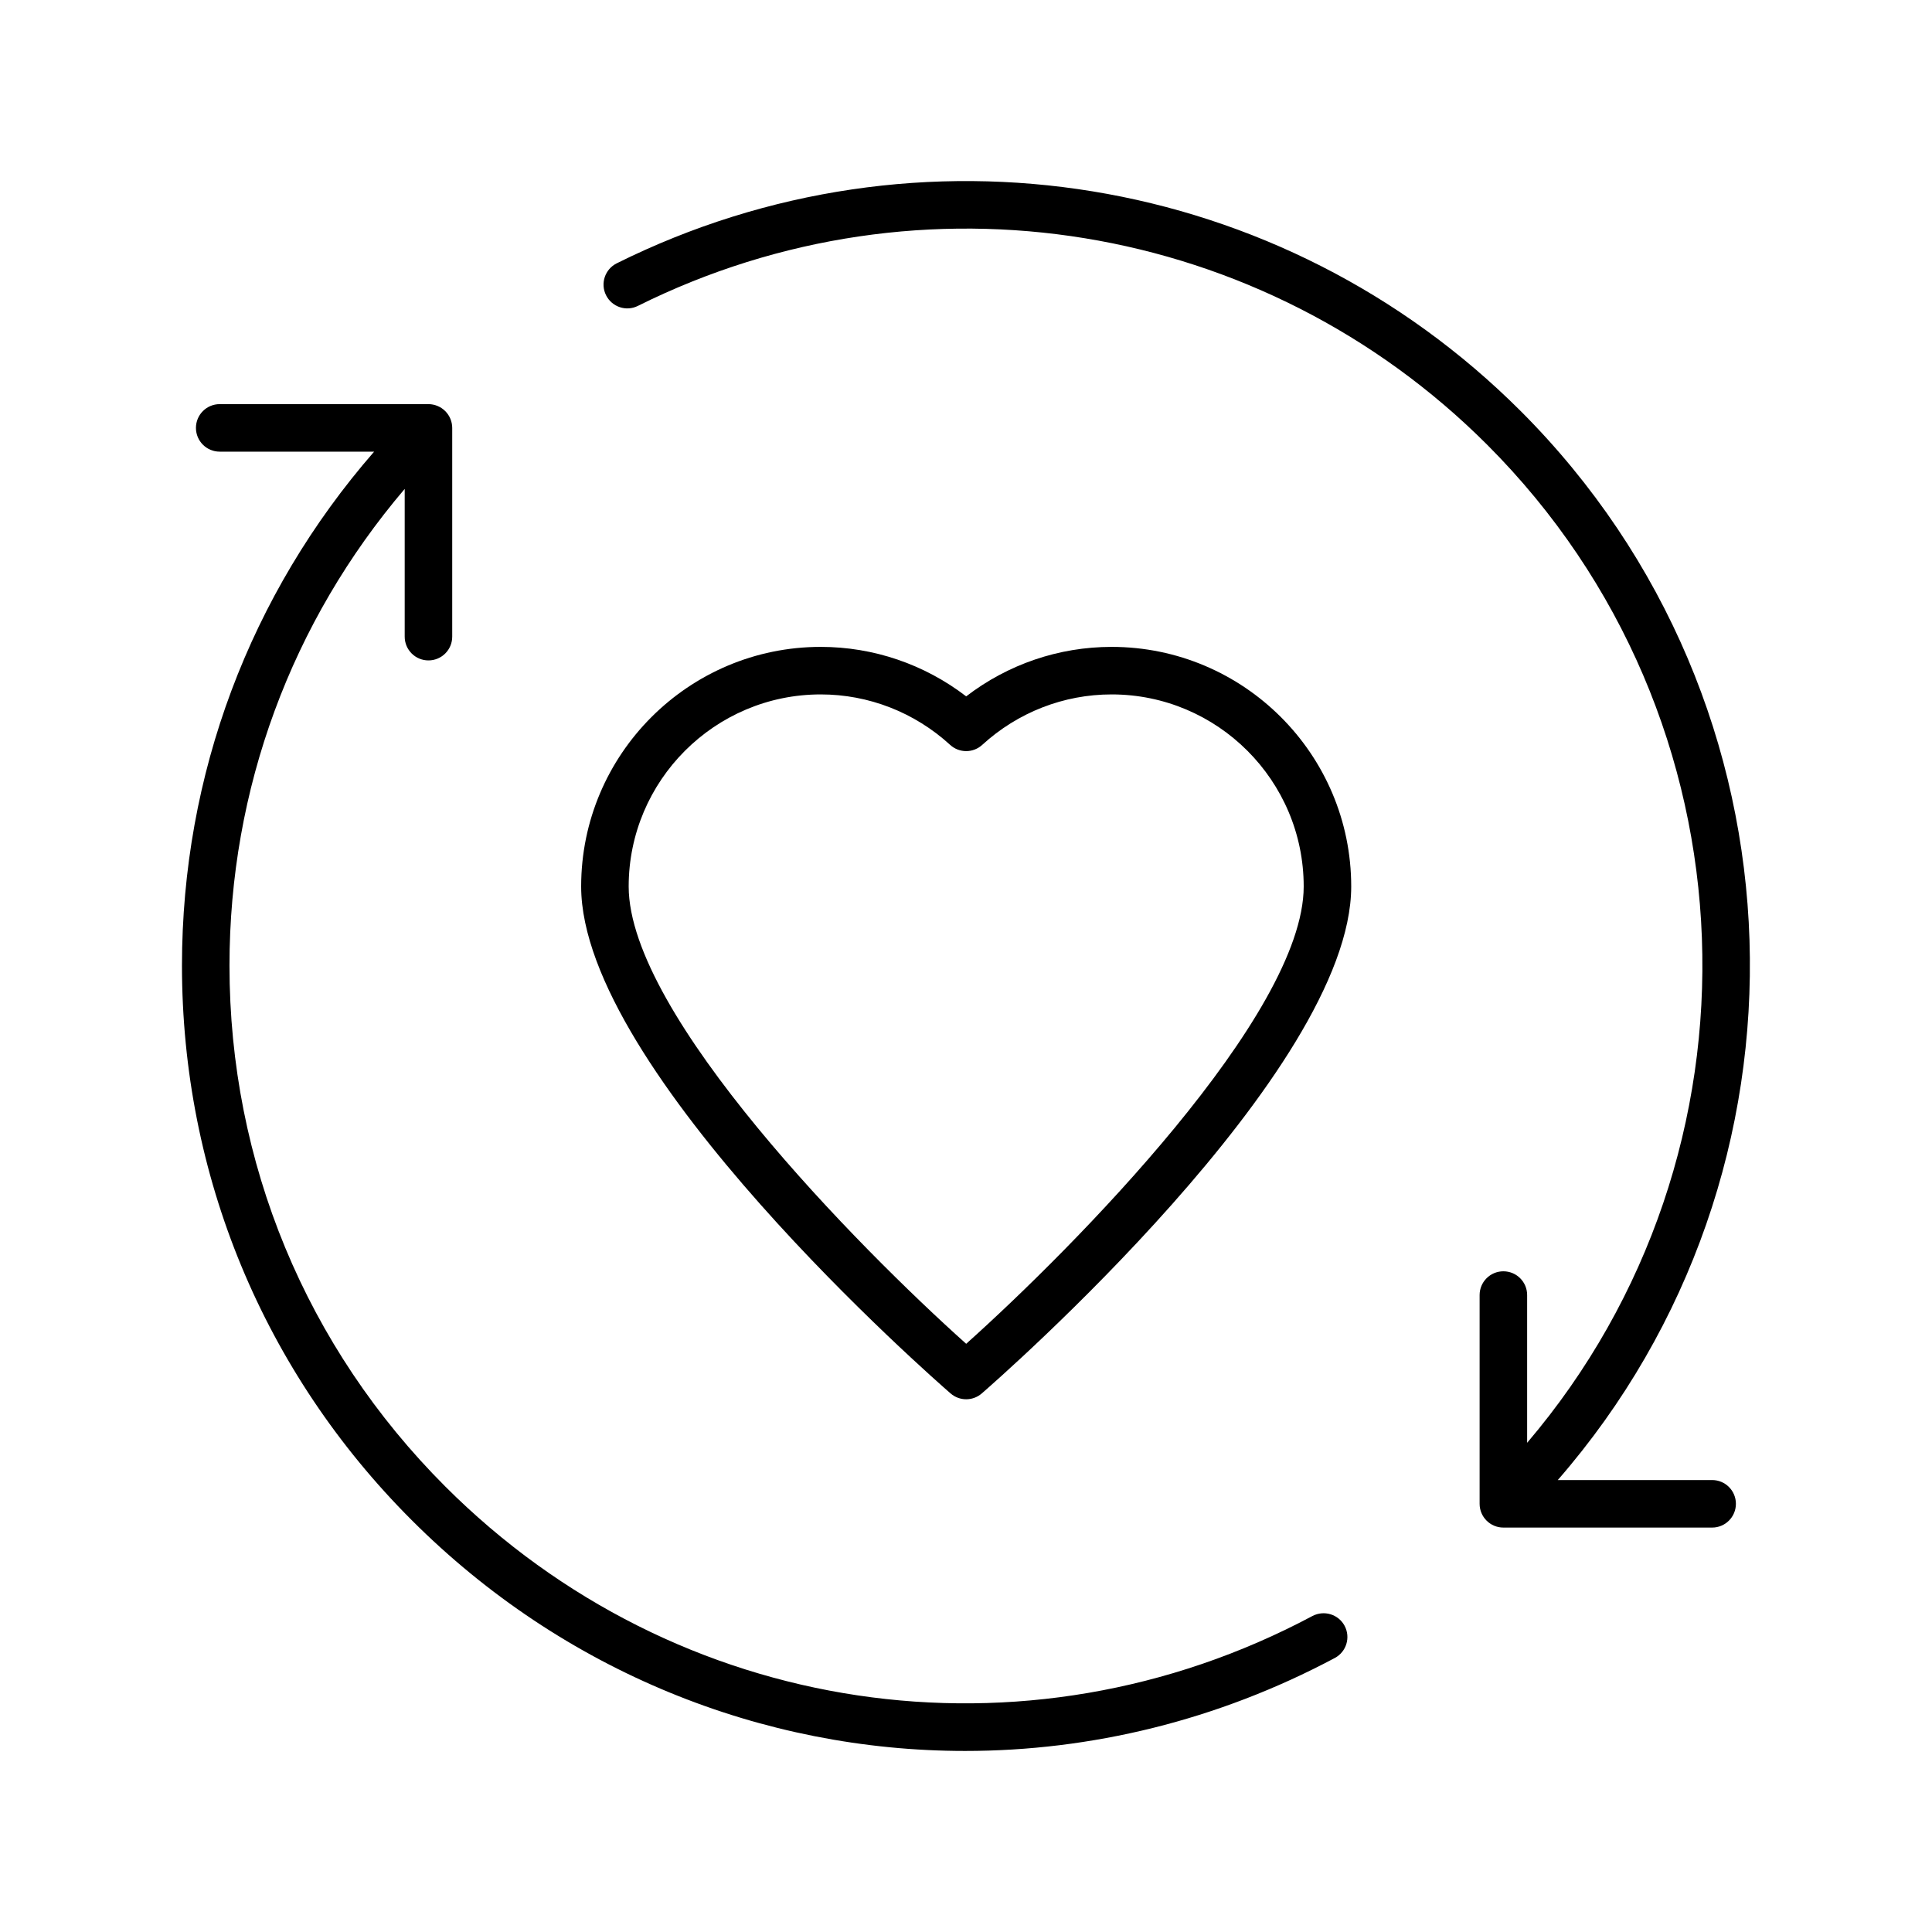
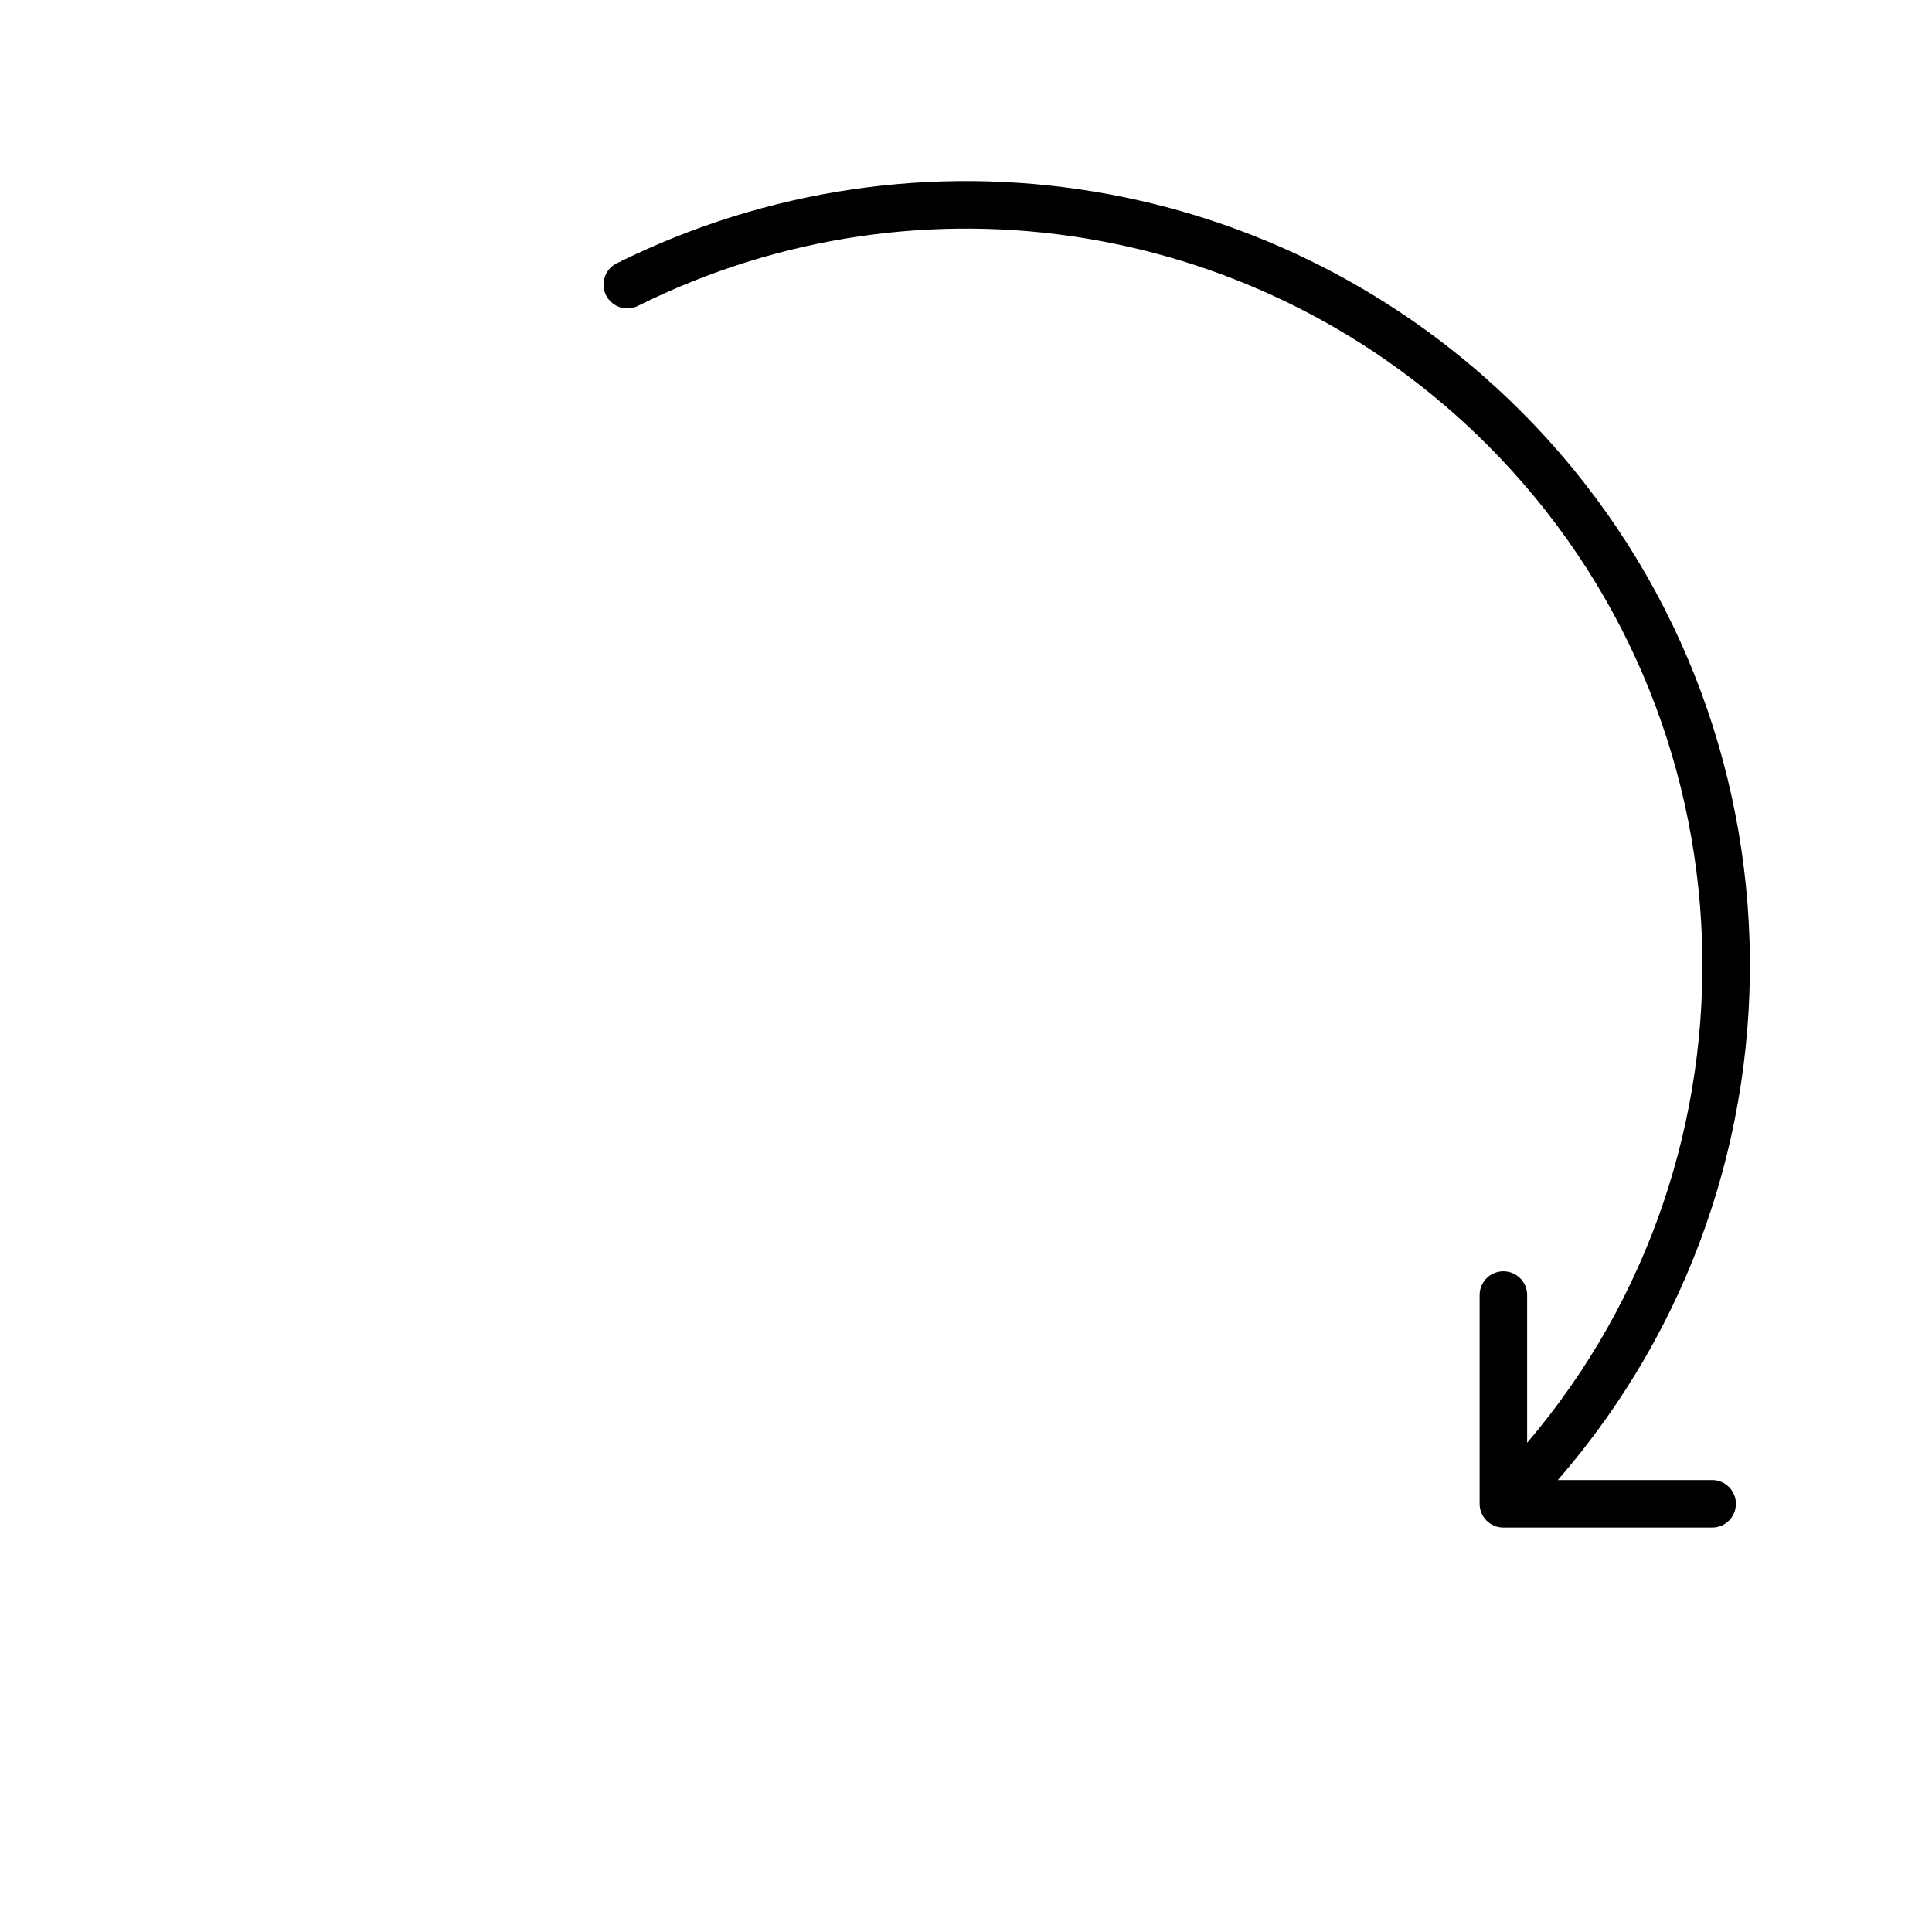
<svg xmlns="http://www.w3.org/2000/svg" fill="#000000" width="800px" height="800px" version="1.1" viewBox="144 144 512 512">
  <g>
-     <path d="m491.81 572.26c-76.262 40.645-168.61 26.871-229.81-34.324-36.875-36.875-57.184-85.902-57.184-138.05 0-46.809 16.41-91.074 46.434-126.32v39.152c0 3.481 2.816 6.297 6.297 6.297s6.297-2.816 6.297-6.297v-55.324c0-0.82-0.168-1.637-0.484-2.402-0.637-1.543-1.867-2.769-3.41-3.41-0.77-0.316-1.586-0.484-2.402-0.484h-55.324c-3.481 0-6.297 2.816-6.297 6.297s2.816 6.297 6.297 6.297h40.922c-32.91 37.797-50.922 85.602-50.922 136.2 0 55.512 21.617 107.7 60.871 146.95 40.191 40.195 93.023 61.176 146.68 61.176 33.277 0 66.875-8.074 97.965-24.637 3.07-1.637 4.231-5.449 2.594-8.523-1.637-3.062-5.438-4.219-8.523-2.598z" />
    <path d="m547 252.94c-63.25-63.258-159.54-78.984-239.56-39.156-3.117 1.551-4.387 5.332-2.836 8.445 1.551 3.117 5.34 4.398 8.445 2.836 75.188-37.43 165.62-22.641 225.05 36.781 72.375 72.379 75.875 187.89 10.609 264.51v-39.152c0-3.481-2.816-6.297-6.297-6.297-3.481 0-6.297 2.816-6.297 6.297v55.32c0 3.481 2.816 6.297 6.297 6.297h55.324c3.481 0 6.297-2.816 6.297-6.297 0-3.481-2.816-6.297-6.297-6.297h-40.906c71-81.547 67.762-205.7-9.828-283.29z" />
-     <path d="m438.59 315.43c-13.984 0-27.477 4.617-38.543 13.113-11.062-8.492-24.559-13.113-38.543-13.113-35.012 0-63.492 28.488-63.492 63.5 0 48.855 93.91 130.88 97.91 134.35 1.188 1.027 2.656 1.539 4.125 1.539s2.941-0.512 4.125-1.539c3.996-3.469 97.914-85.492 97.914-134.35 0.004-35.012-28.484-63.5-63.496-63.5zm-38.543 184.69c-28.375-25.398-89.441-87.133-89.441-121.19 0-28.07 22.836-50.902 50.898-50.902 12.68 0 24.859 4.746 34.293 13.375 2.41 2.203 6.09 2.203 8.5 0 9.434-8.629 21.609-13.375 34.293-13.375 28.07 0 50.902 22.836 50.902 50.902 0 34.039-61.07 95.793-89.445 121.19z" />
  </g>
</svg>